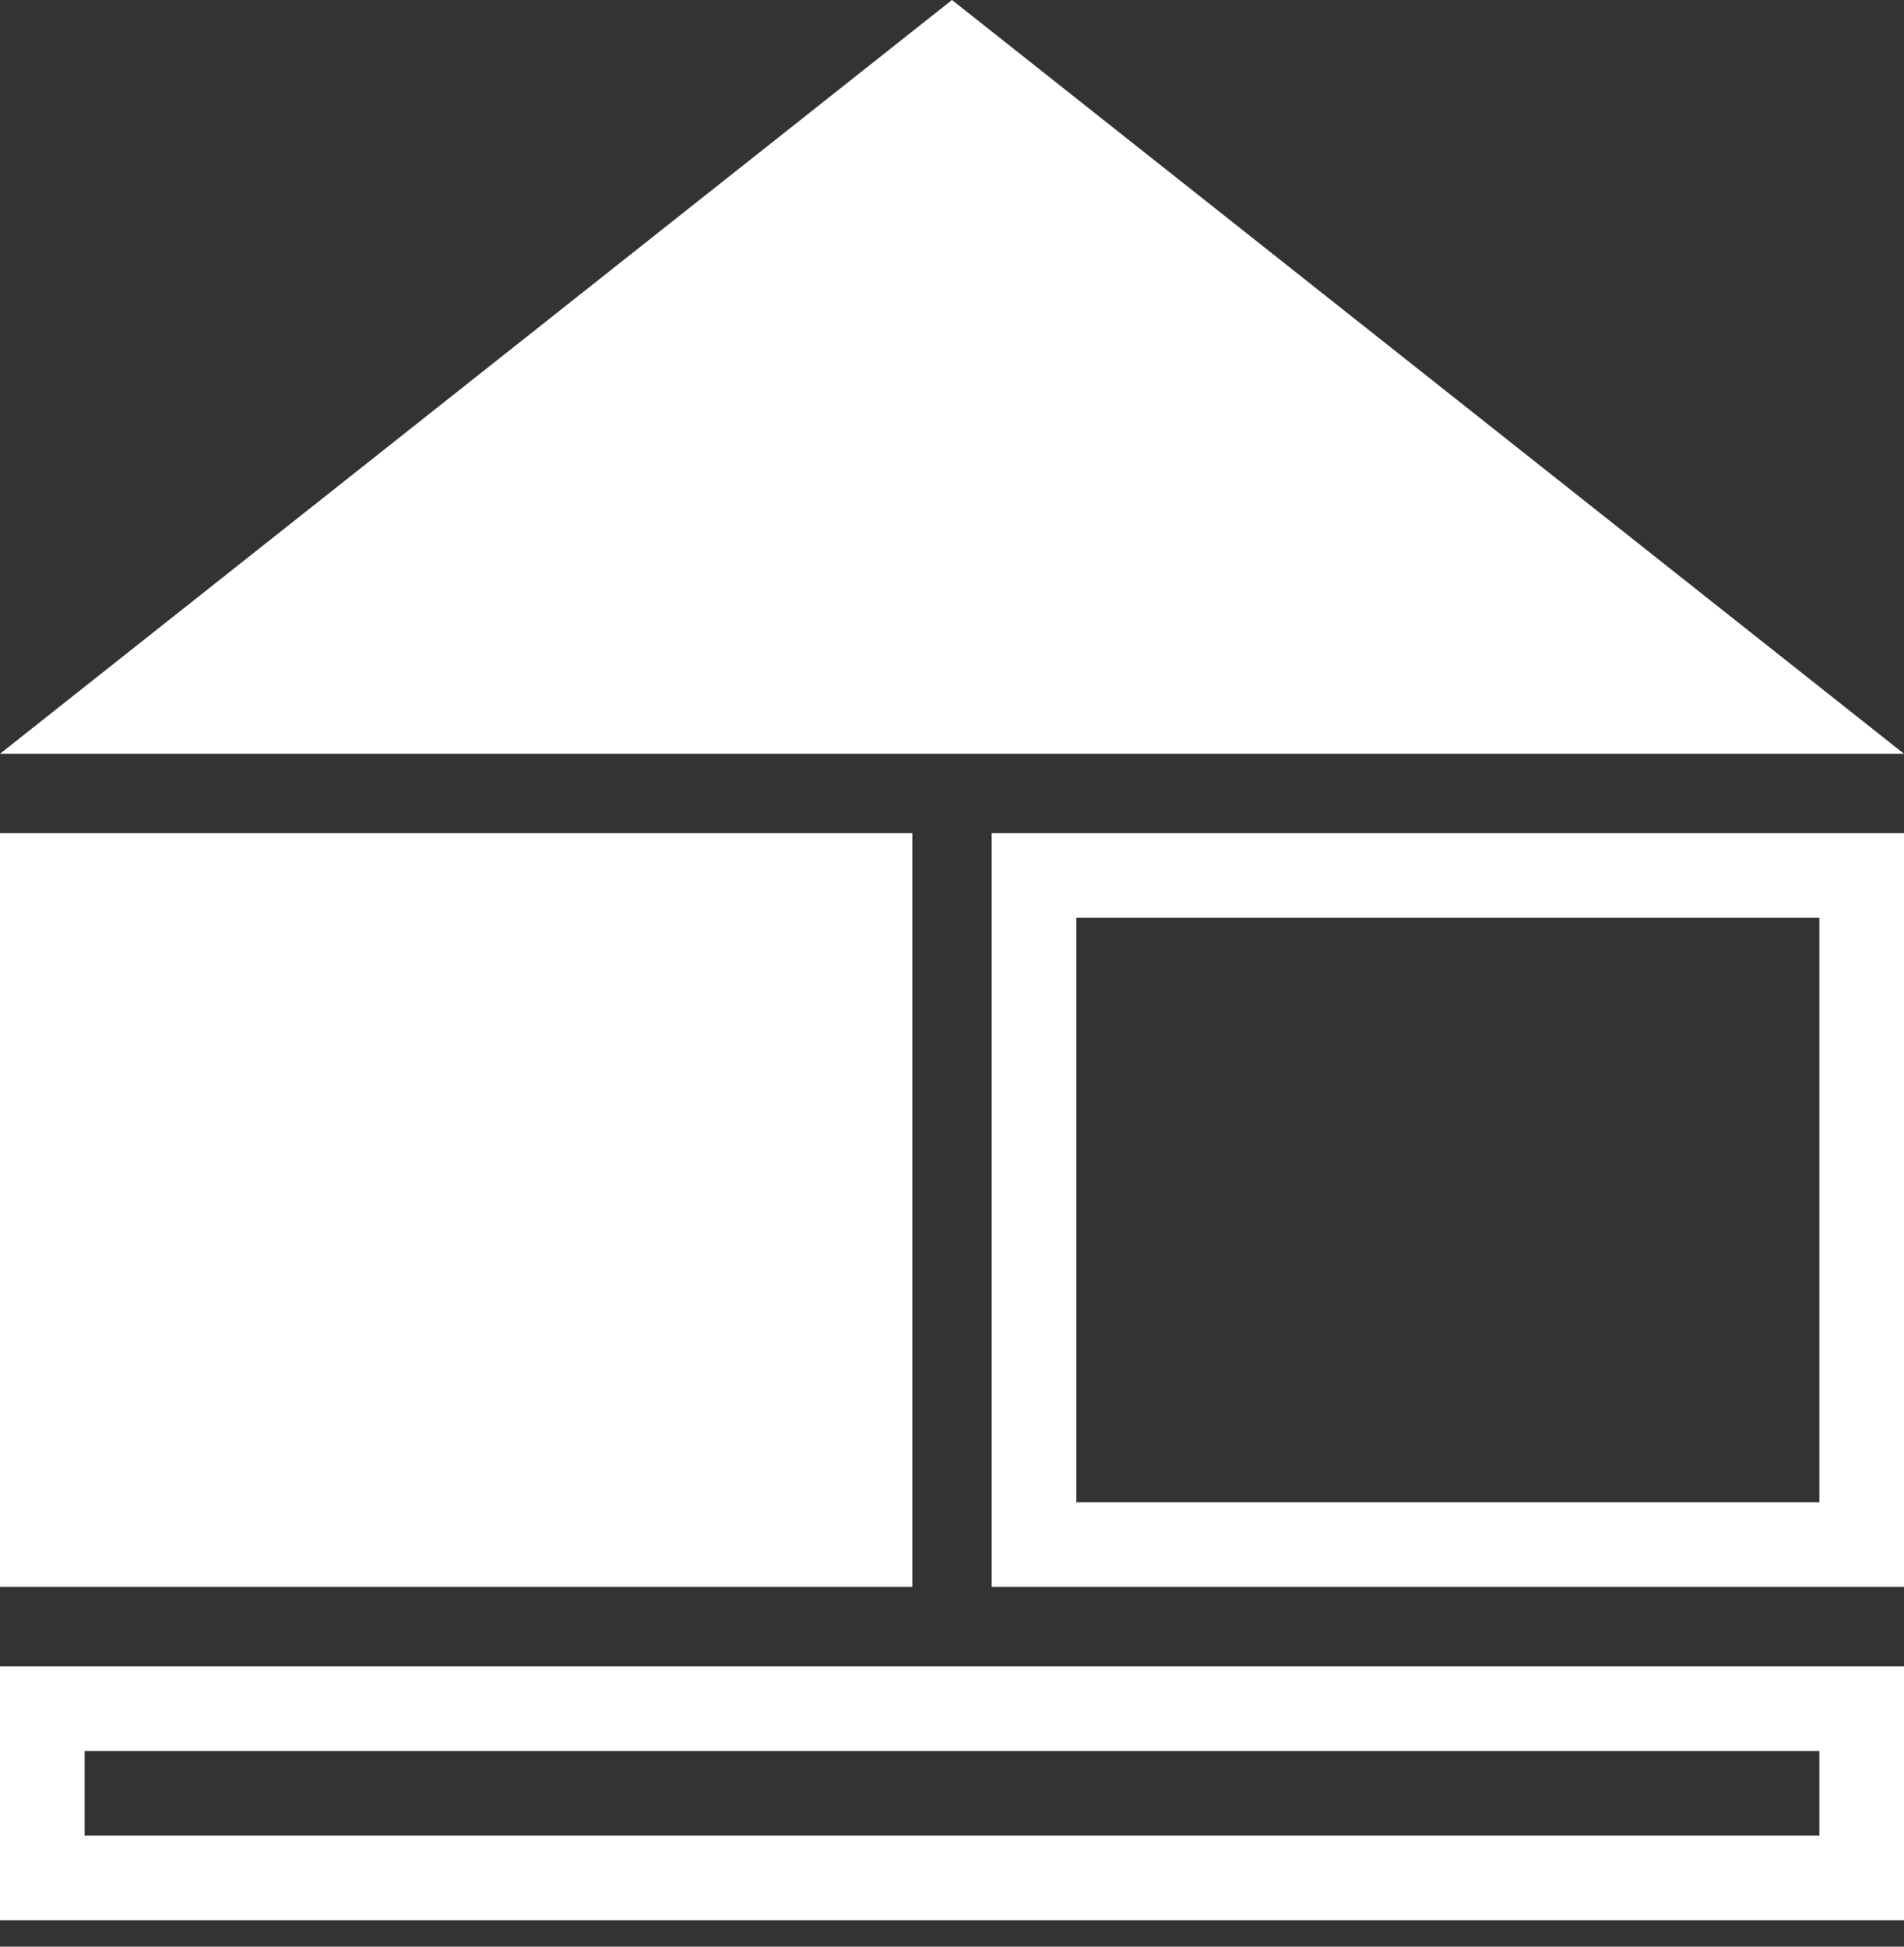
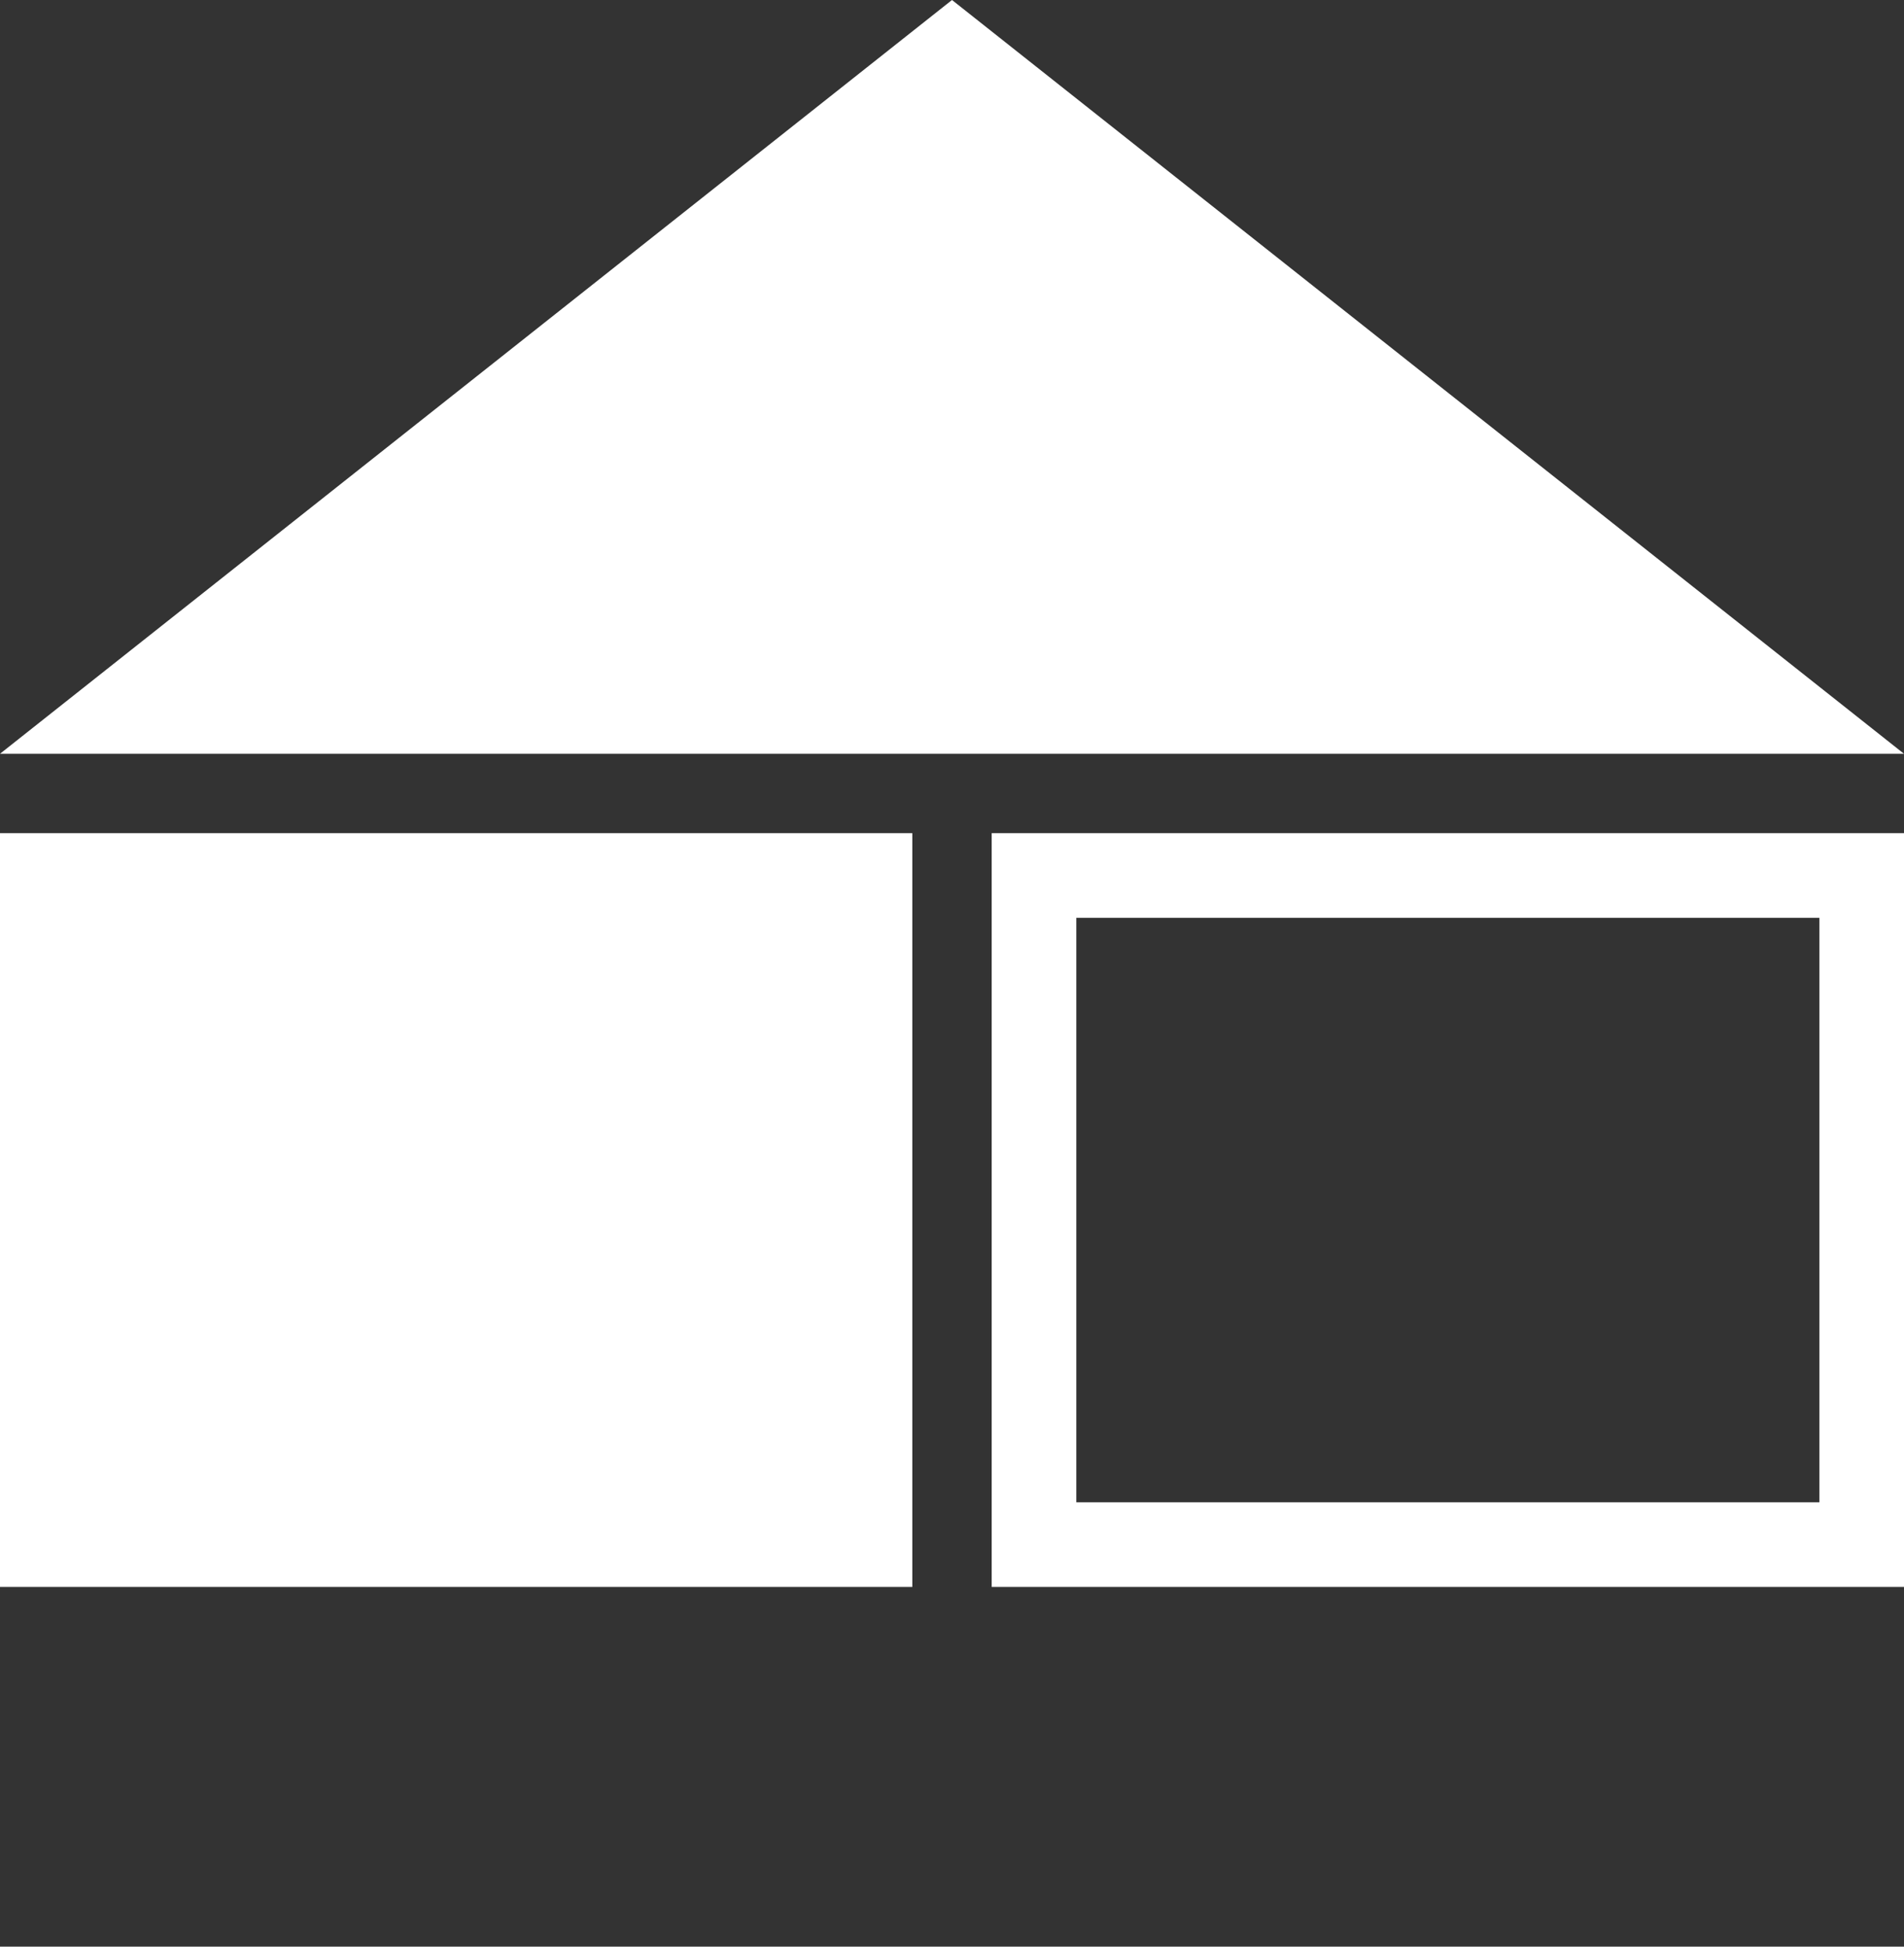
<svg xmlns="http://www.w3.org/2000/svg" width="45px" height="46px" viewBox="0 0 45 46" version="1.1">
  <rect x="0" y="0" width="45" height="46" fill="#333333" stroke="none" />
  <title>Group 3</title>
  <desc>Created with Sketch.</desc>
  <defs />
  <g id="Page-1" stroke="none" stroke-width="1" fill="none" fill-rule="evenodd">
    <g id="IDD0" transform="translate(-272, -741)">
      <g id="Group-3" transform="translate(272, 741)">
        <polygon id="Triangle-2" fill="#FFFFFF" points="22.5 0 45 17.812 0 17.812" />
        <rect id="Rectangle-5" fill="#FFFFFF" x="0" y="19.688" width="21.562" height="17.812" />
        <rect id="Rectangle-5" stroke="#FFFFFF" stroke-width="2" x="24.438" y="20.688" width="19.562" height="15.812" />
-         <rect id="Rectangle-5" stroke="#FFFFFF" stroke-width="2" x="1" y="40.375" width="43" height="4" />
      </g>
    </g>
  </g>
</svg>